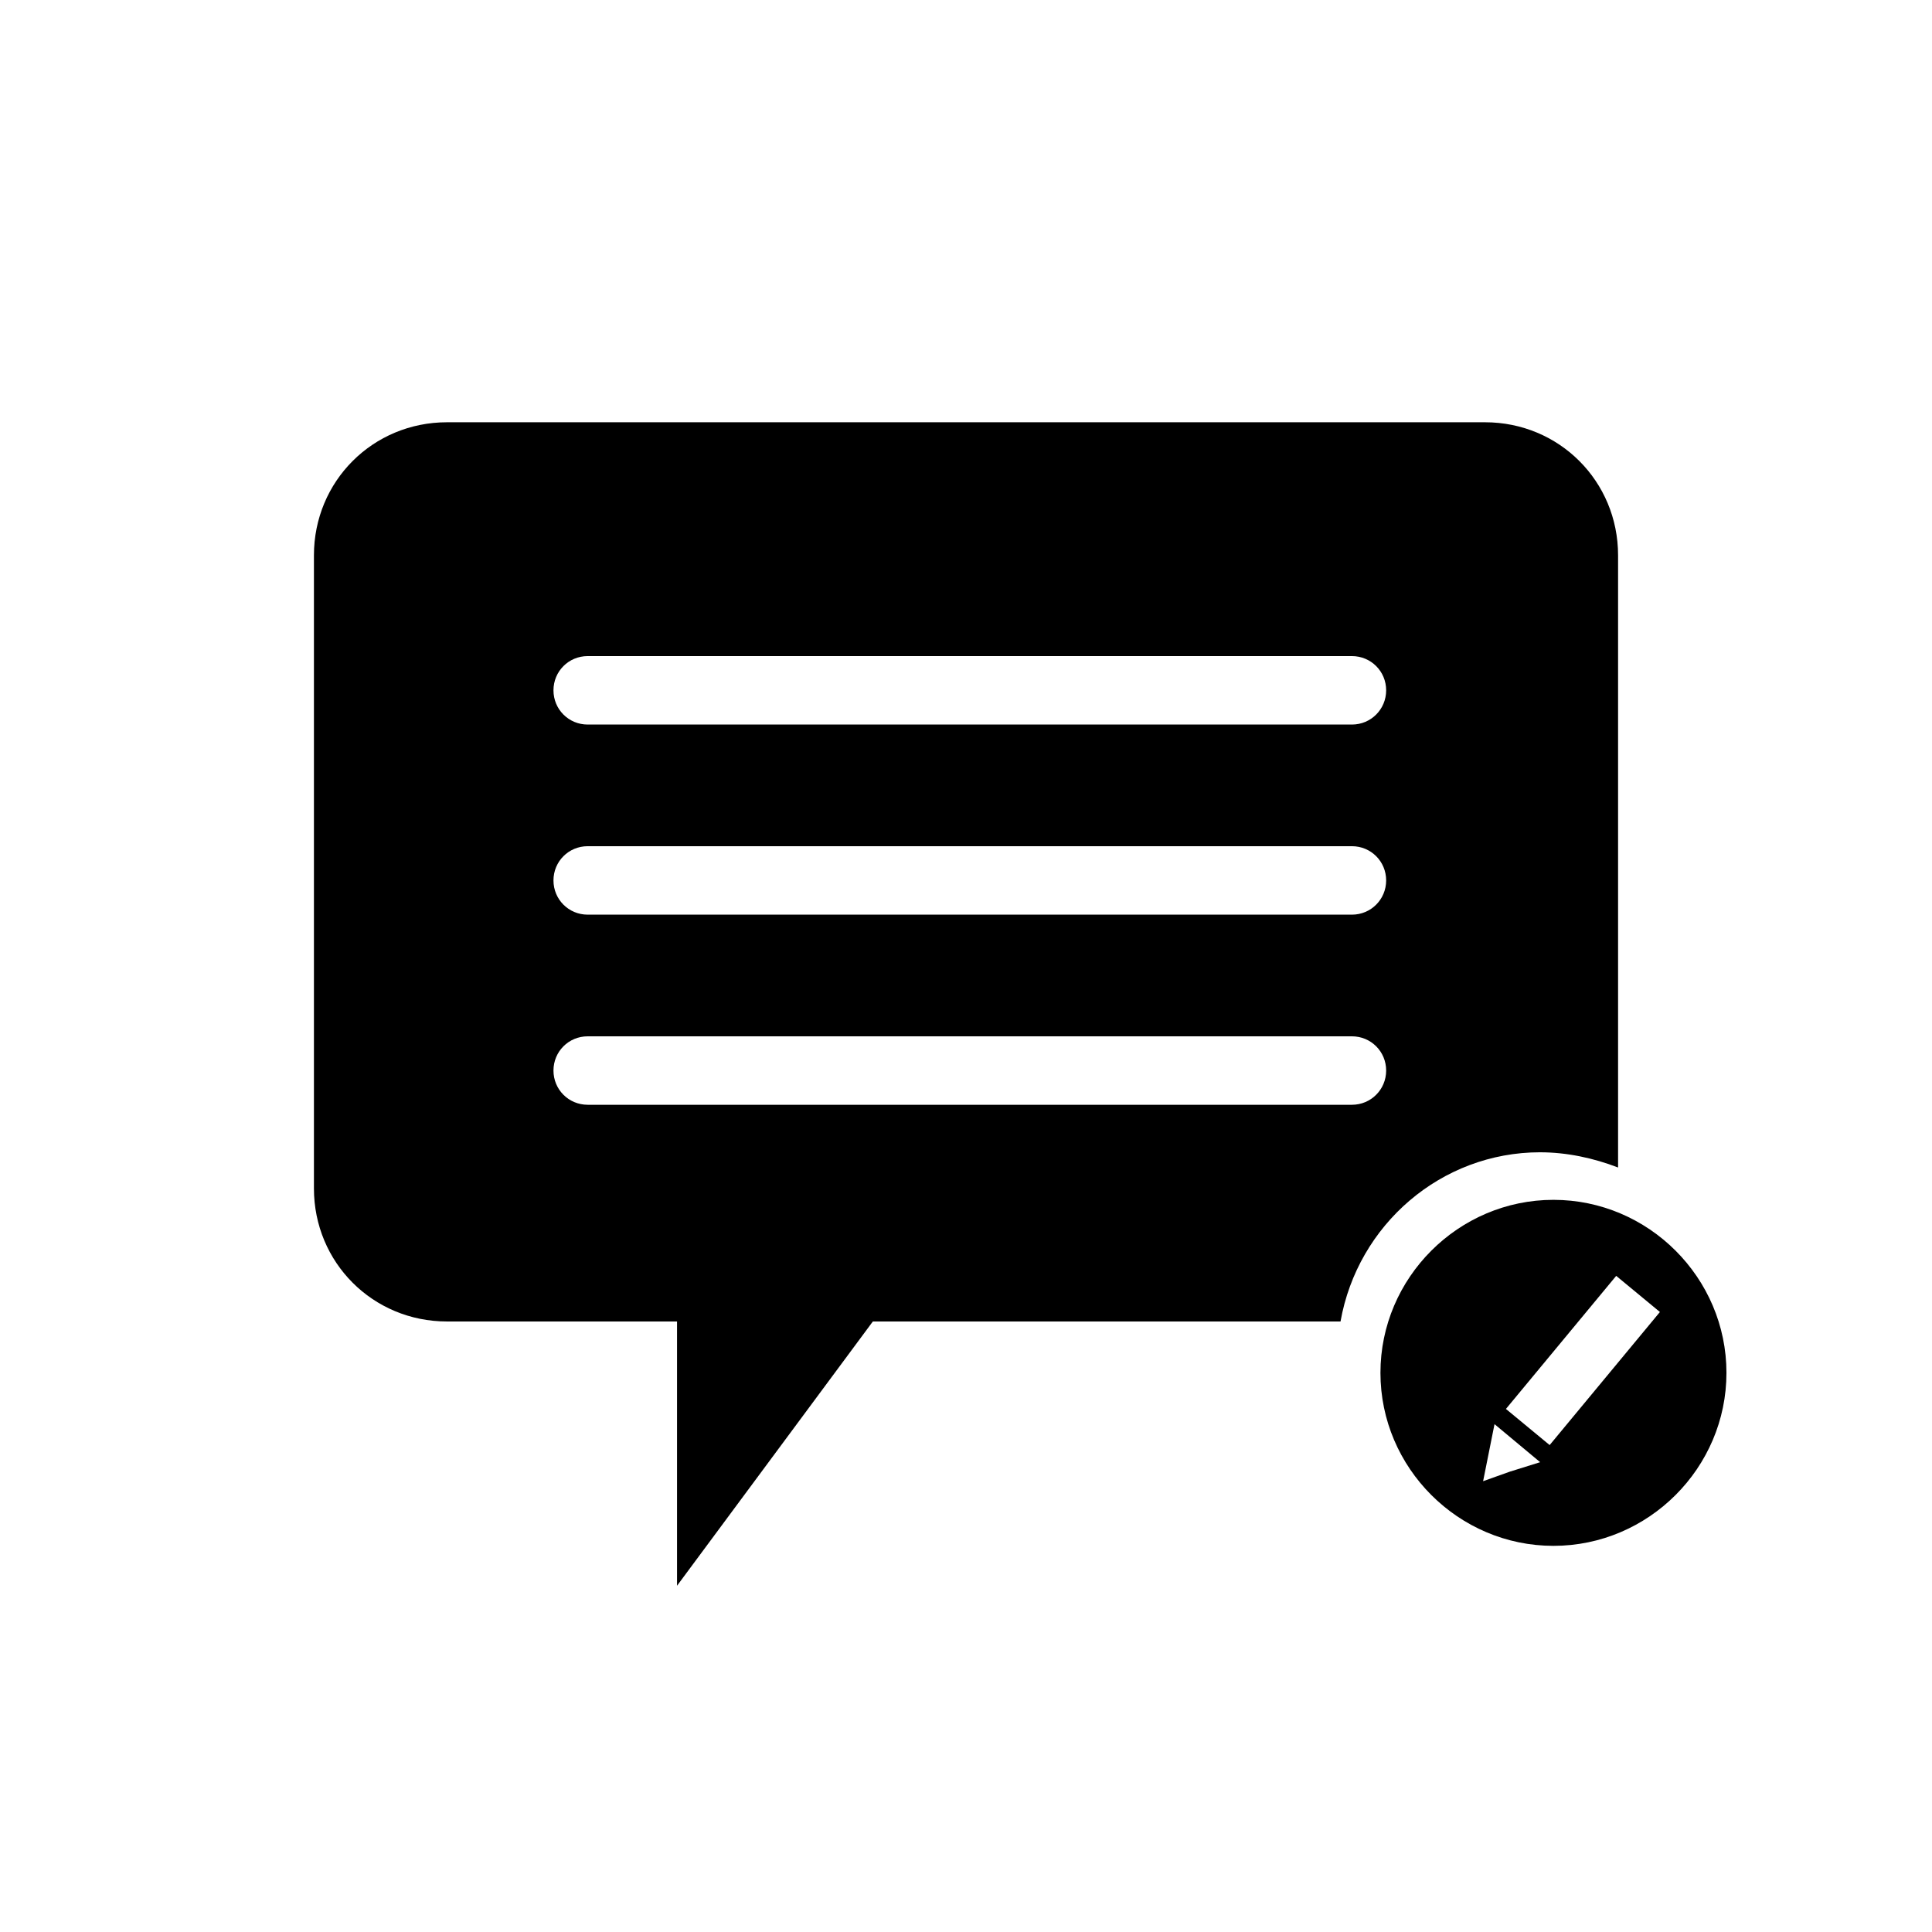
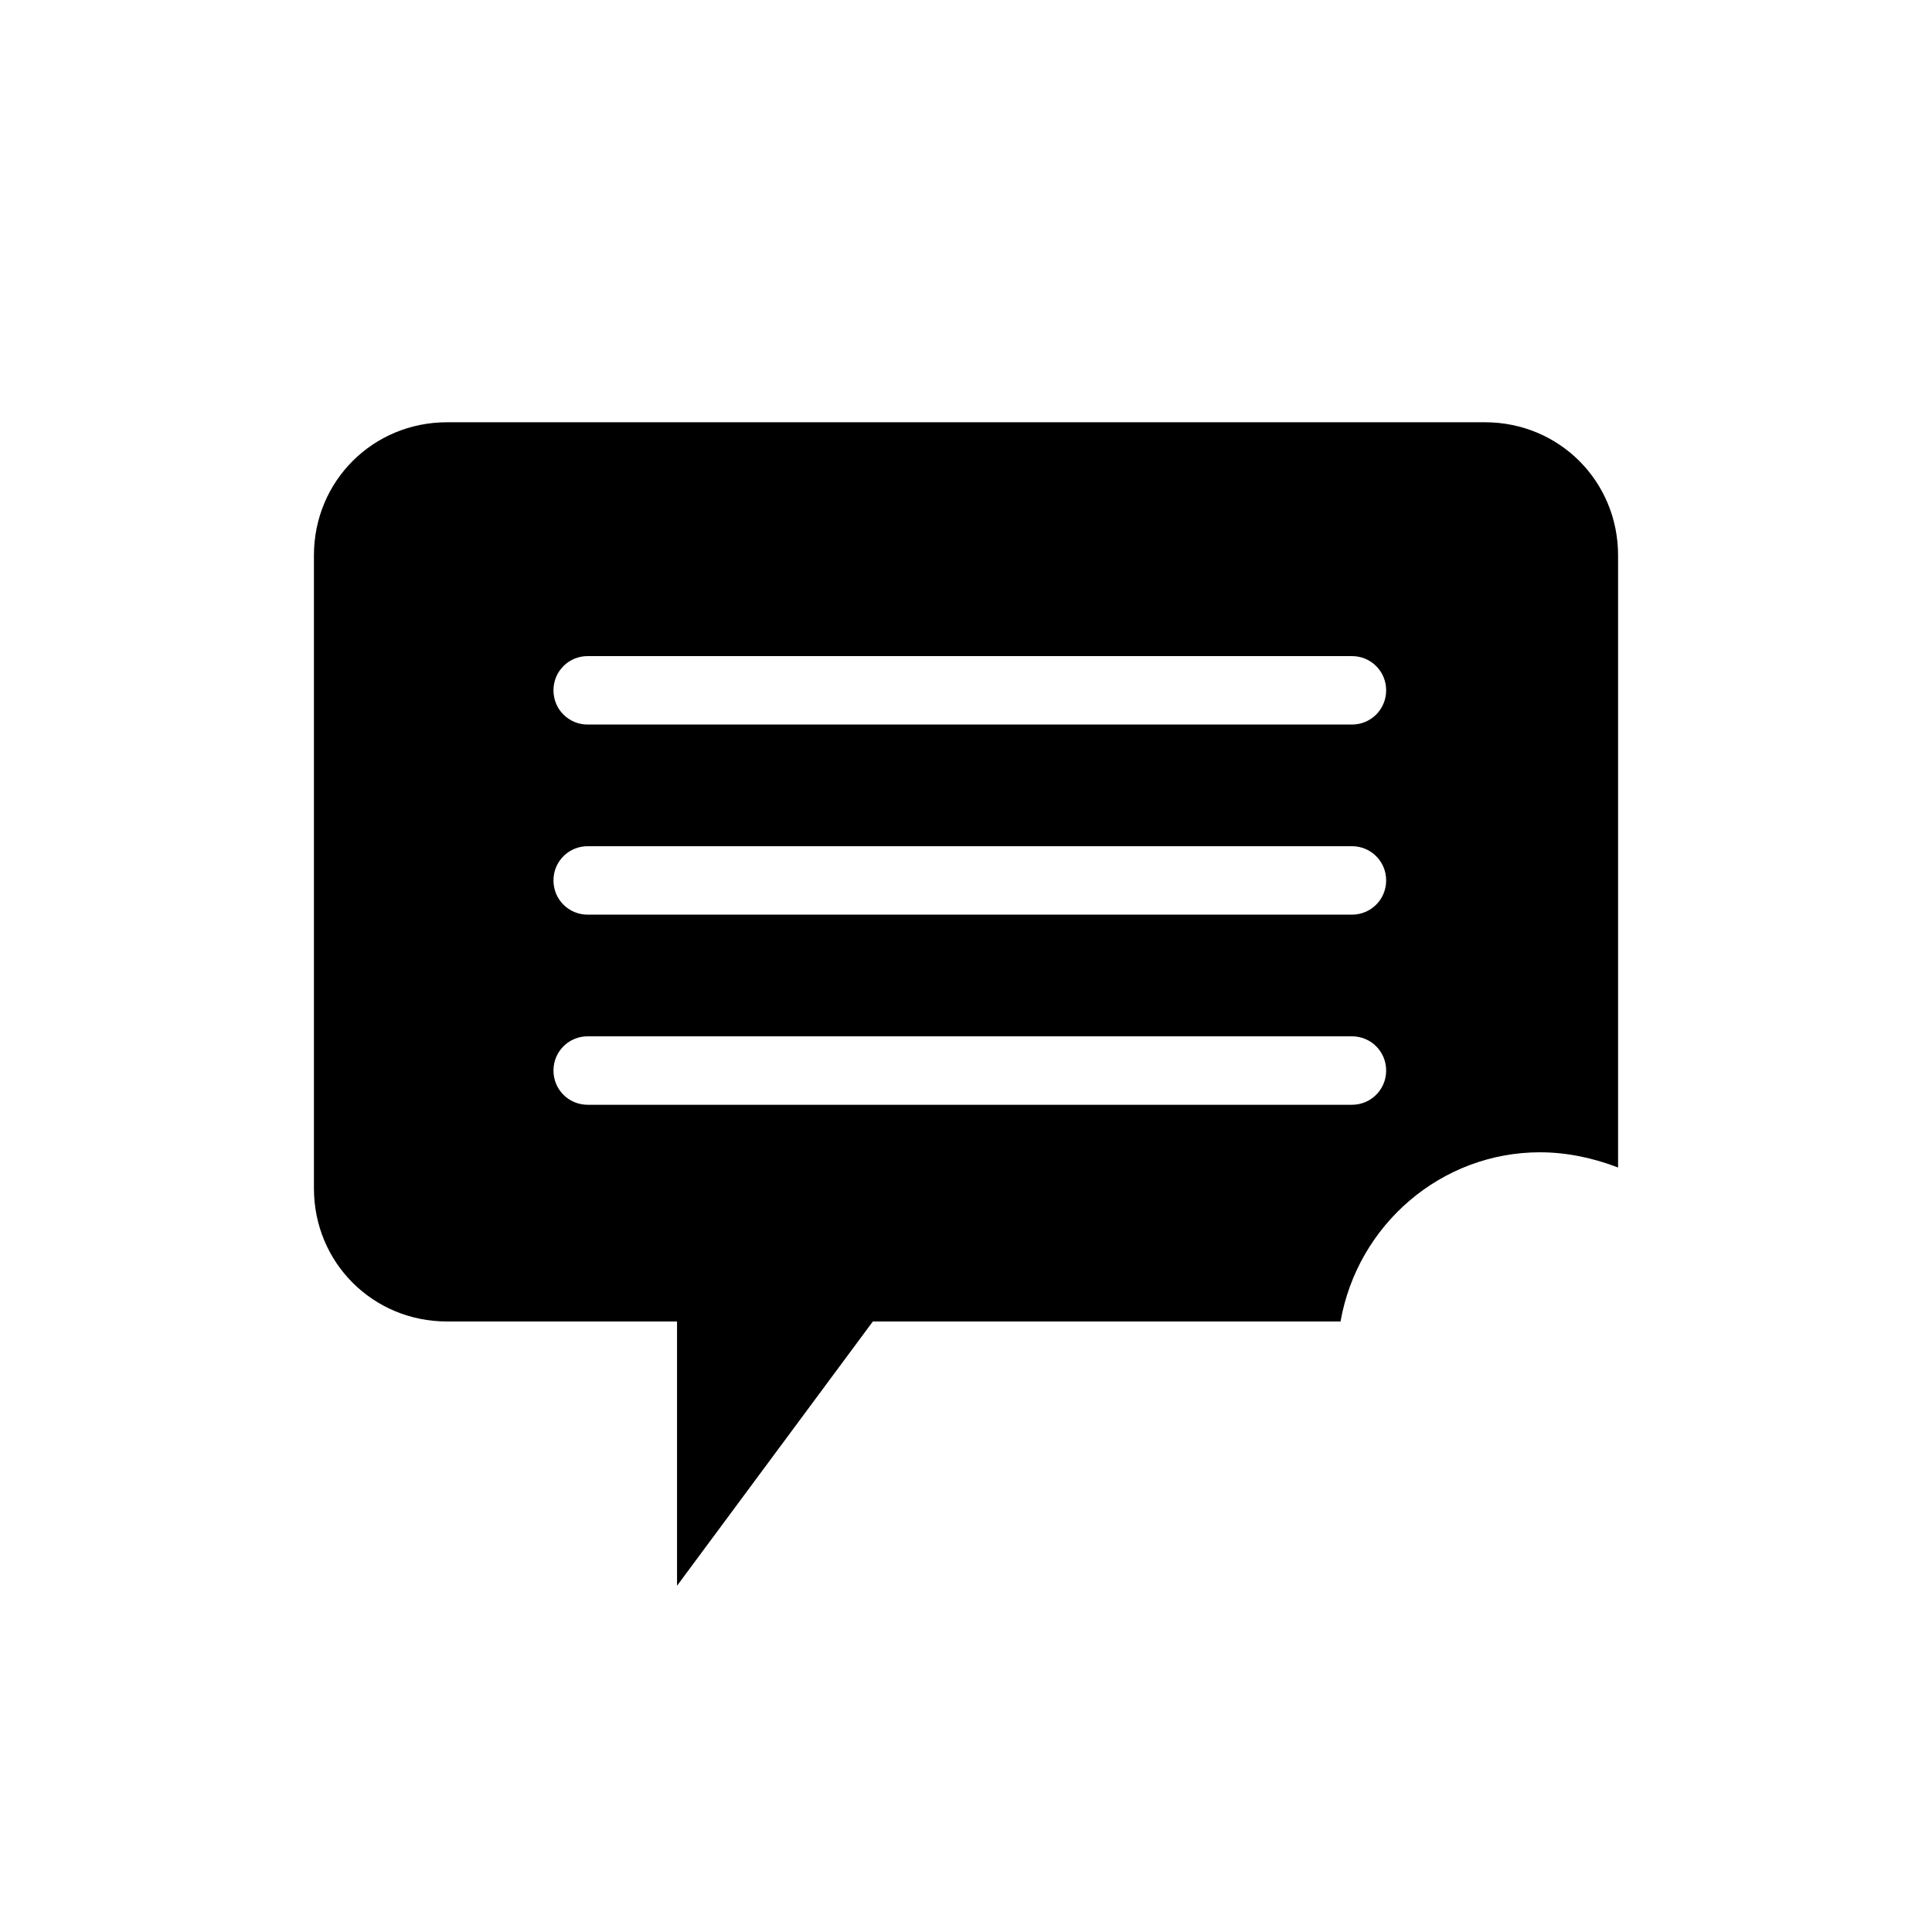
<svg xmlns="http://www.w3.org/2000/svg" fill="#000000" width="800px" height="800px" version="1.1" viewBox="144 144 512 512">
  <g>
    <path d="m552.15 449.37c7.055 0 14.105 1.512 20.656 4.031v-162.23c0-19.648-15.617-35.266-35.266-35.266h-275.08c-19.648 0-35.266 15.617-35.266 35.266v167.77c0 19.648 15.617 35.266 35.266 35.266h60.961v70.031l51.891-70.031h123.94c4.539-25.695 26.703-44.84 52.902-44.84zm-49.875-12.594h-202.53c-5.039 0-9.07-4.031-9.07-9.07 0-5.039 4.031-9.07 9.07-9.07h202.53c5.039 0 9.07 4.031 9.07 9.07-0.004 5.039-4.035 9.07-9.07 9.07zm0-50.383h-202.53c-5.039 0-9.07-4.031-9.07-9.07 0-5.039 4.031-9.07 9.07-9.07h202.53c5.039 0 9.07 4.031 9.07 9.07-0.004 5.039-4.035 9.07-9.07 9.07zm0-50.379h-202.53c-5.039 0-9.07-4.031-9.07-9.07 0-5.039 4.031-9.07 9.07-9.07h202.53c5.039 0 9.07 4.031 9.07 9.07-0.004 5.039-4.035 9.07-9.07 9.07z" />
-     <path d="m555.68 461.97c-25.191 0-45.848 20.656-45.848 45.848s20.656 45.848 45.848 45.848c25.191 0 45.848-20.656 45.848-45.848s-20.656-45.848-45.848-45.848zm-11.586 72.043-7.055 2.519 3.023-15.117 12.094 10.078zm10.578-7.055-11.586-9.574 29.223-35.266 11.586 9.574z" />
  </g>
</svg>